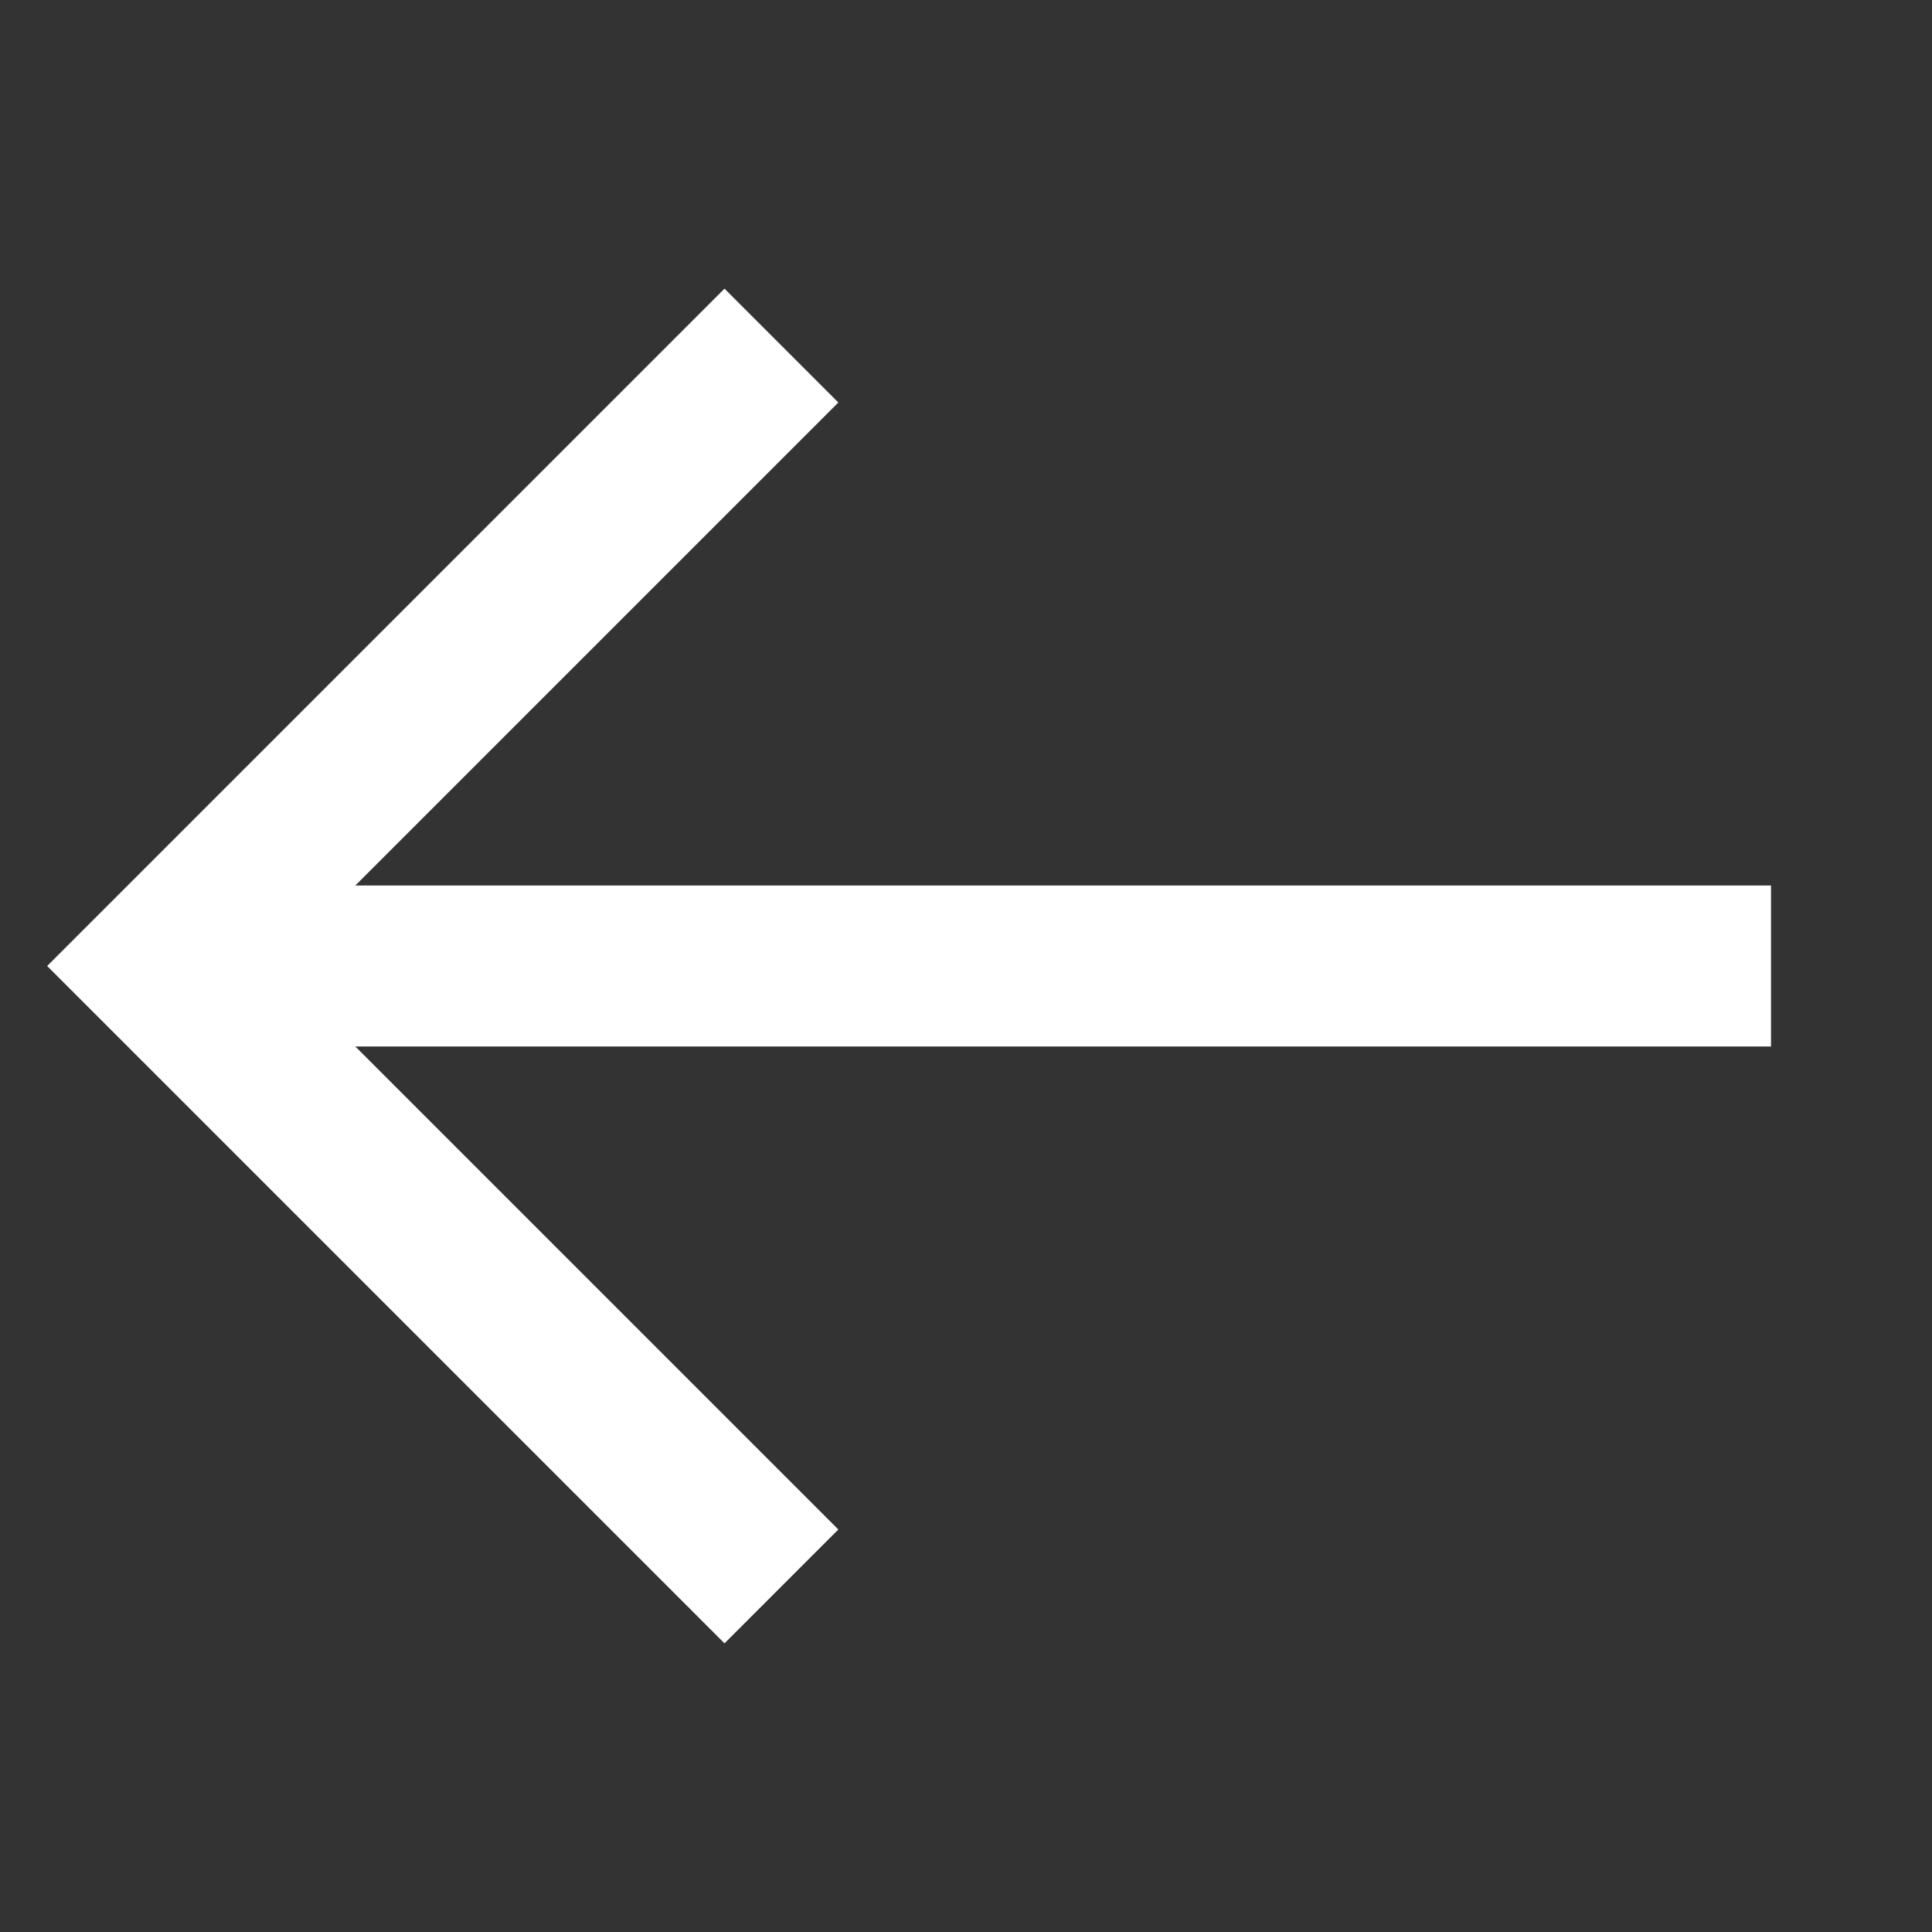
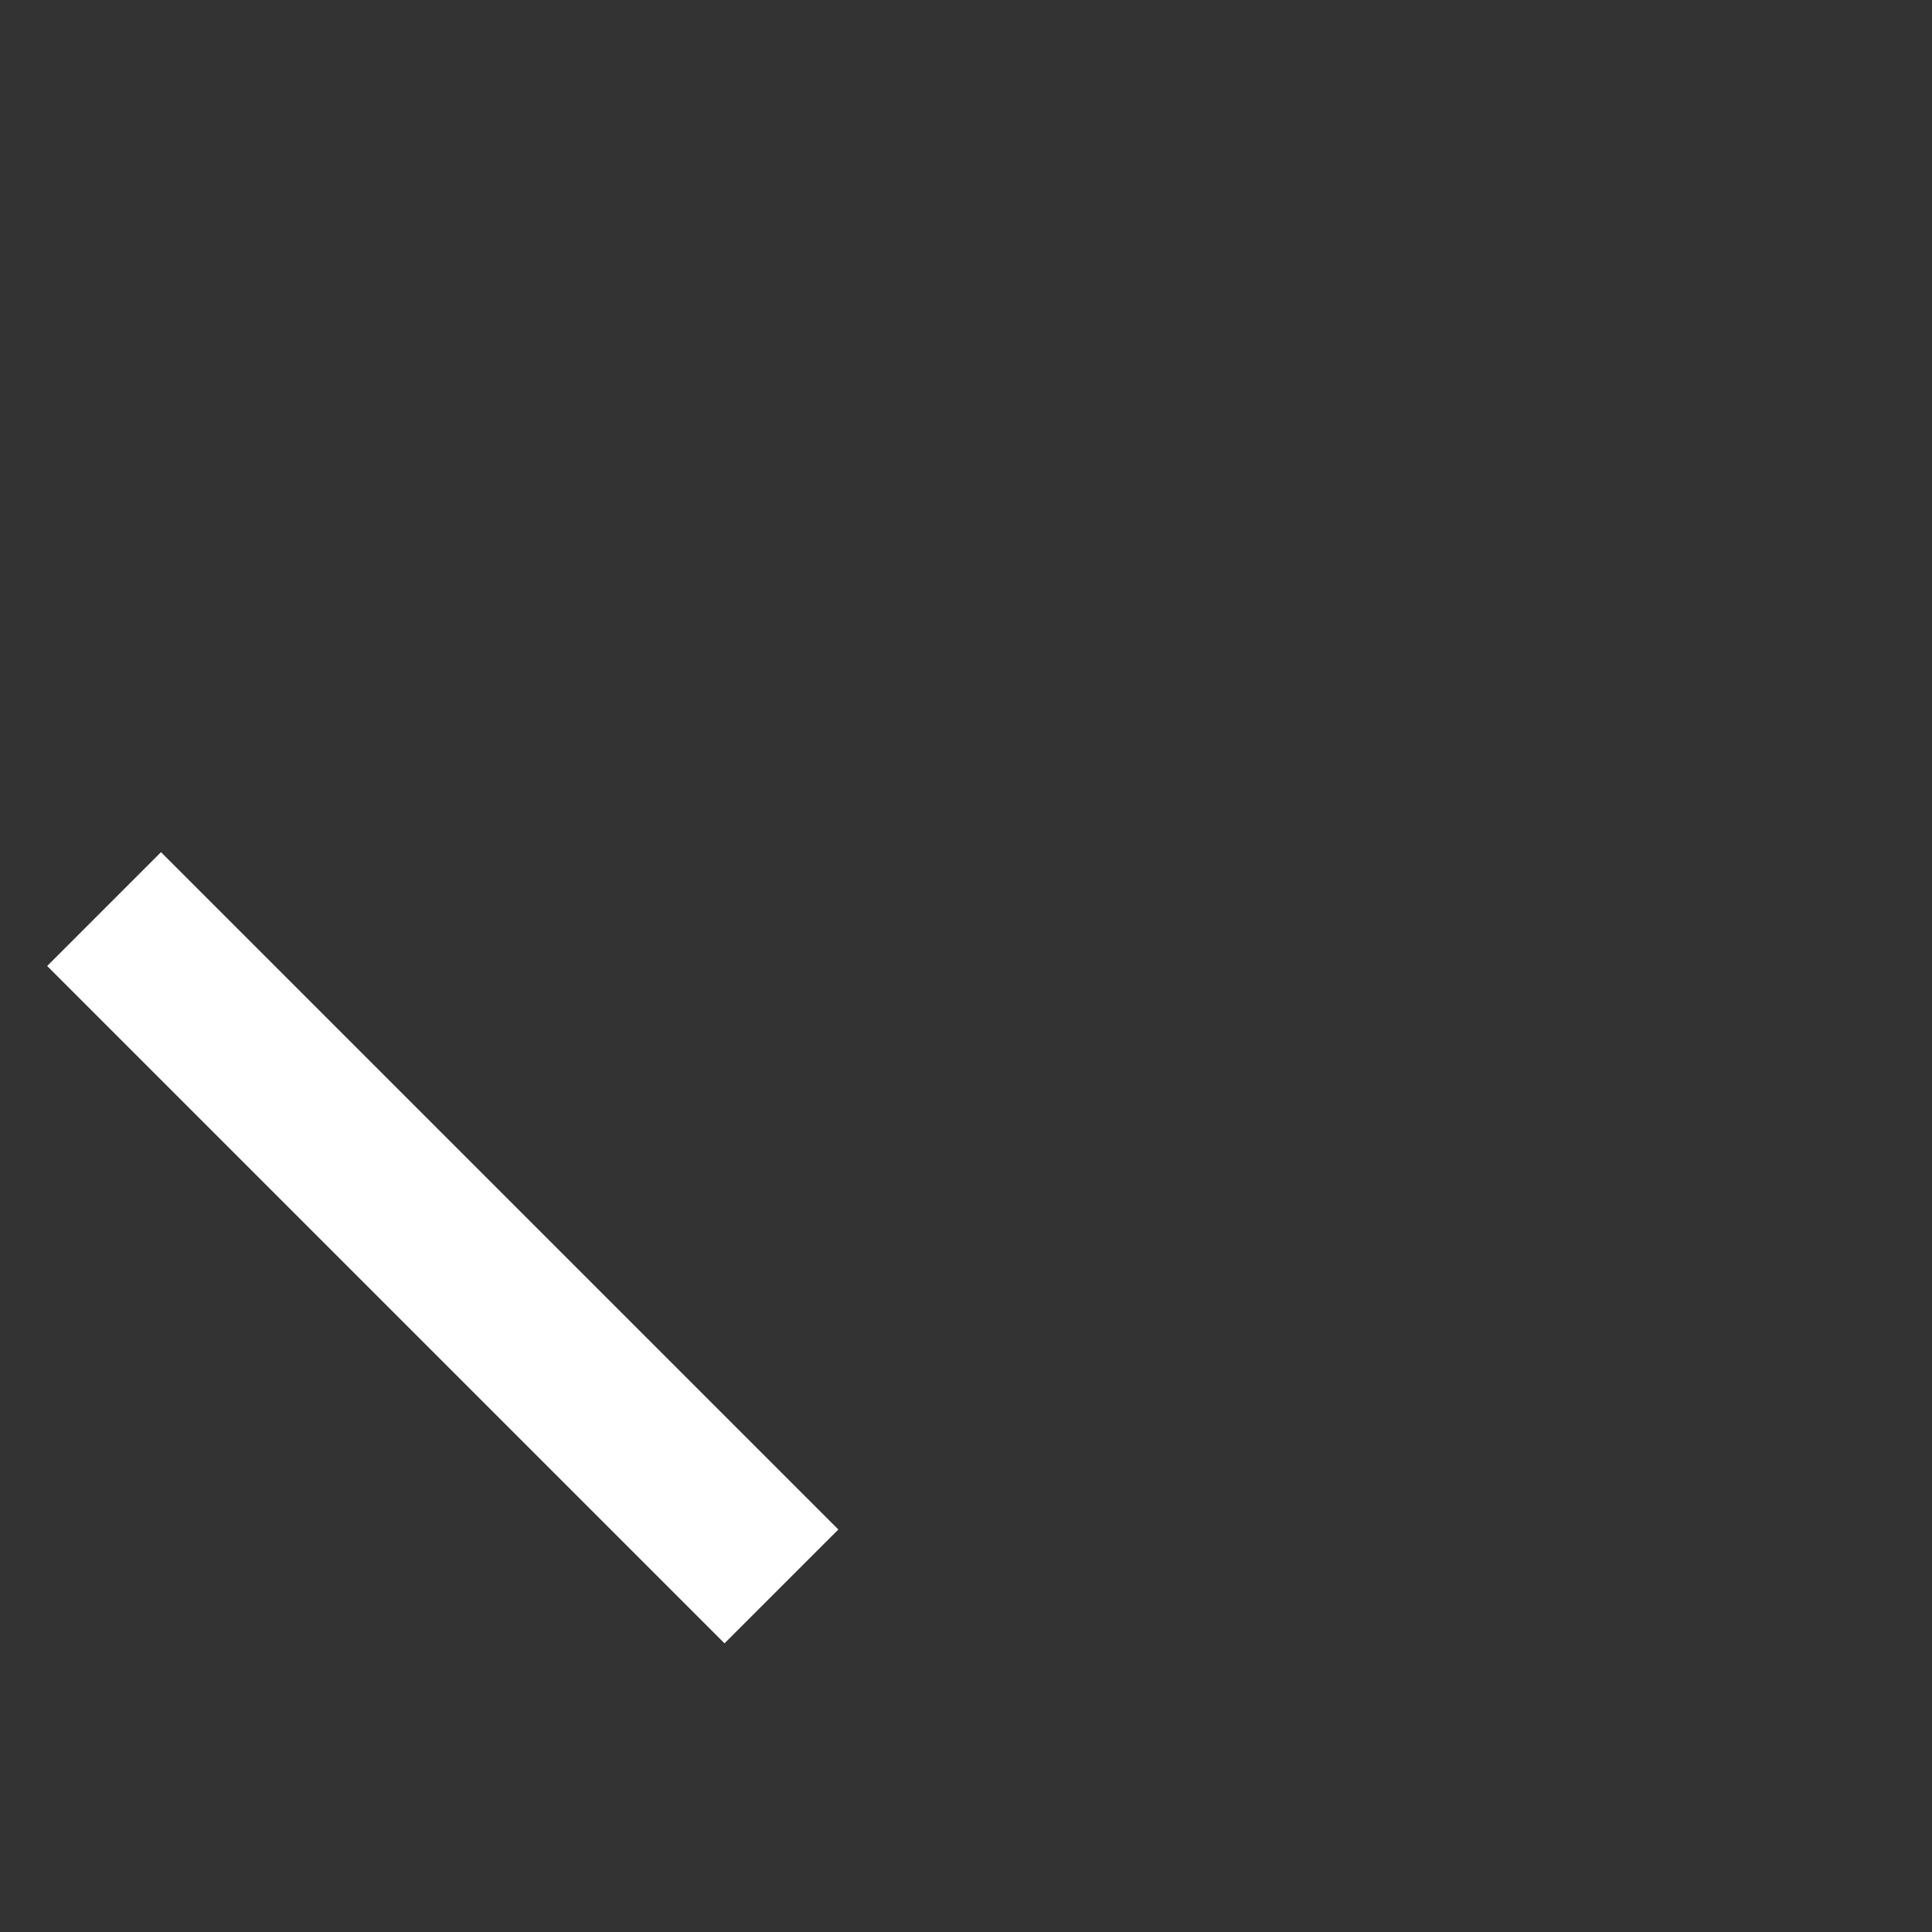
<svg xmlns="http://www.w3.org/2000/svg" width="24" height="24" viewBox="0 0 24 24" fill="none">
  <rect x="0" y="0" width="24" height="24" fill="#333333" stroke="none" />
-   <path d="M22 12H2" stroke="white" stroke-width="2" stroke-miterlimit="10" />
-   <path d="M9 19L2 12L9 5" stroke="white" stroke-width="2" stroke-miterlimit="10" stroke-linecap="square" />
+   <path d="M9 19L2 12" stroke="white" stroke-width="2" stroke-miterlimit="10" stroke-linecap="square" />
</svg>